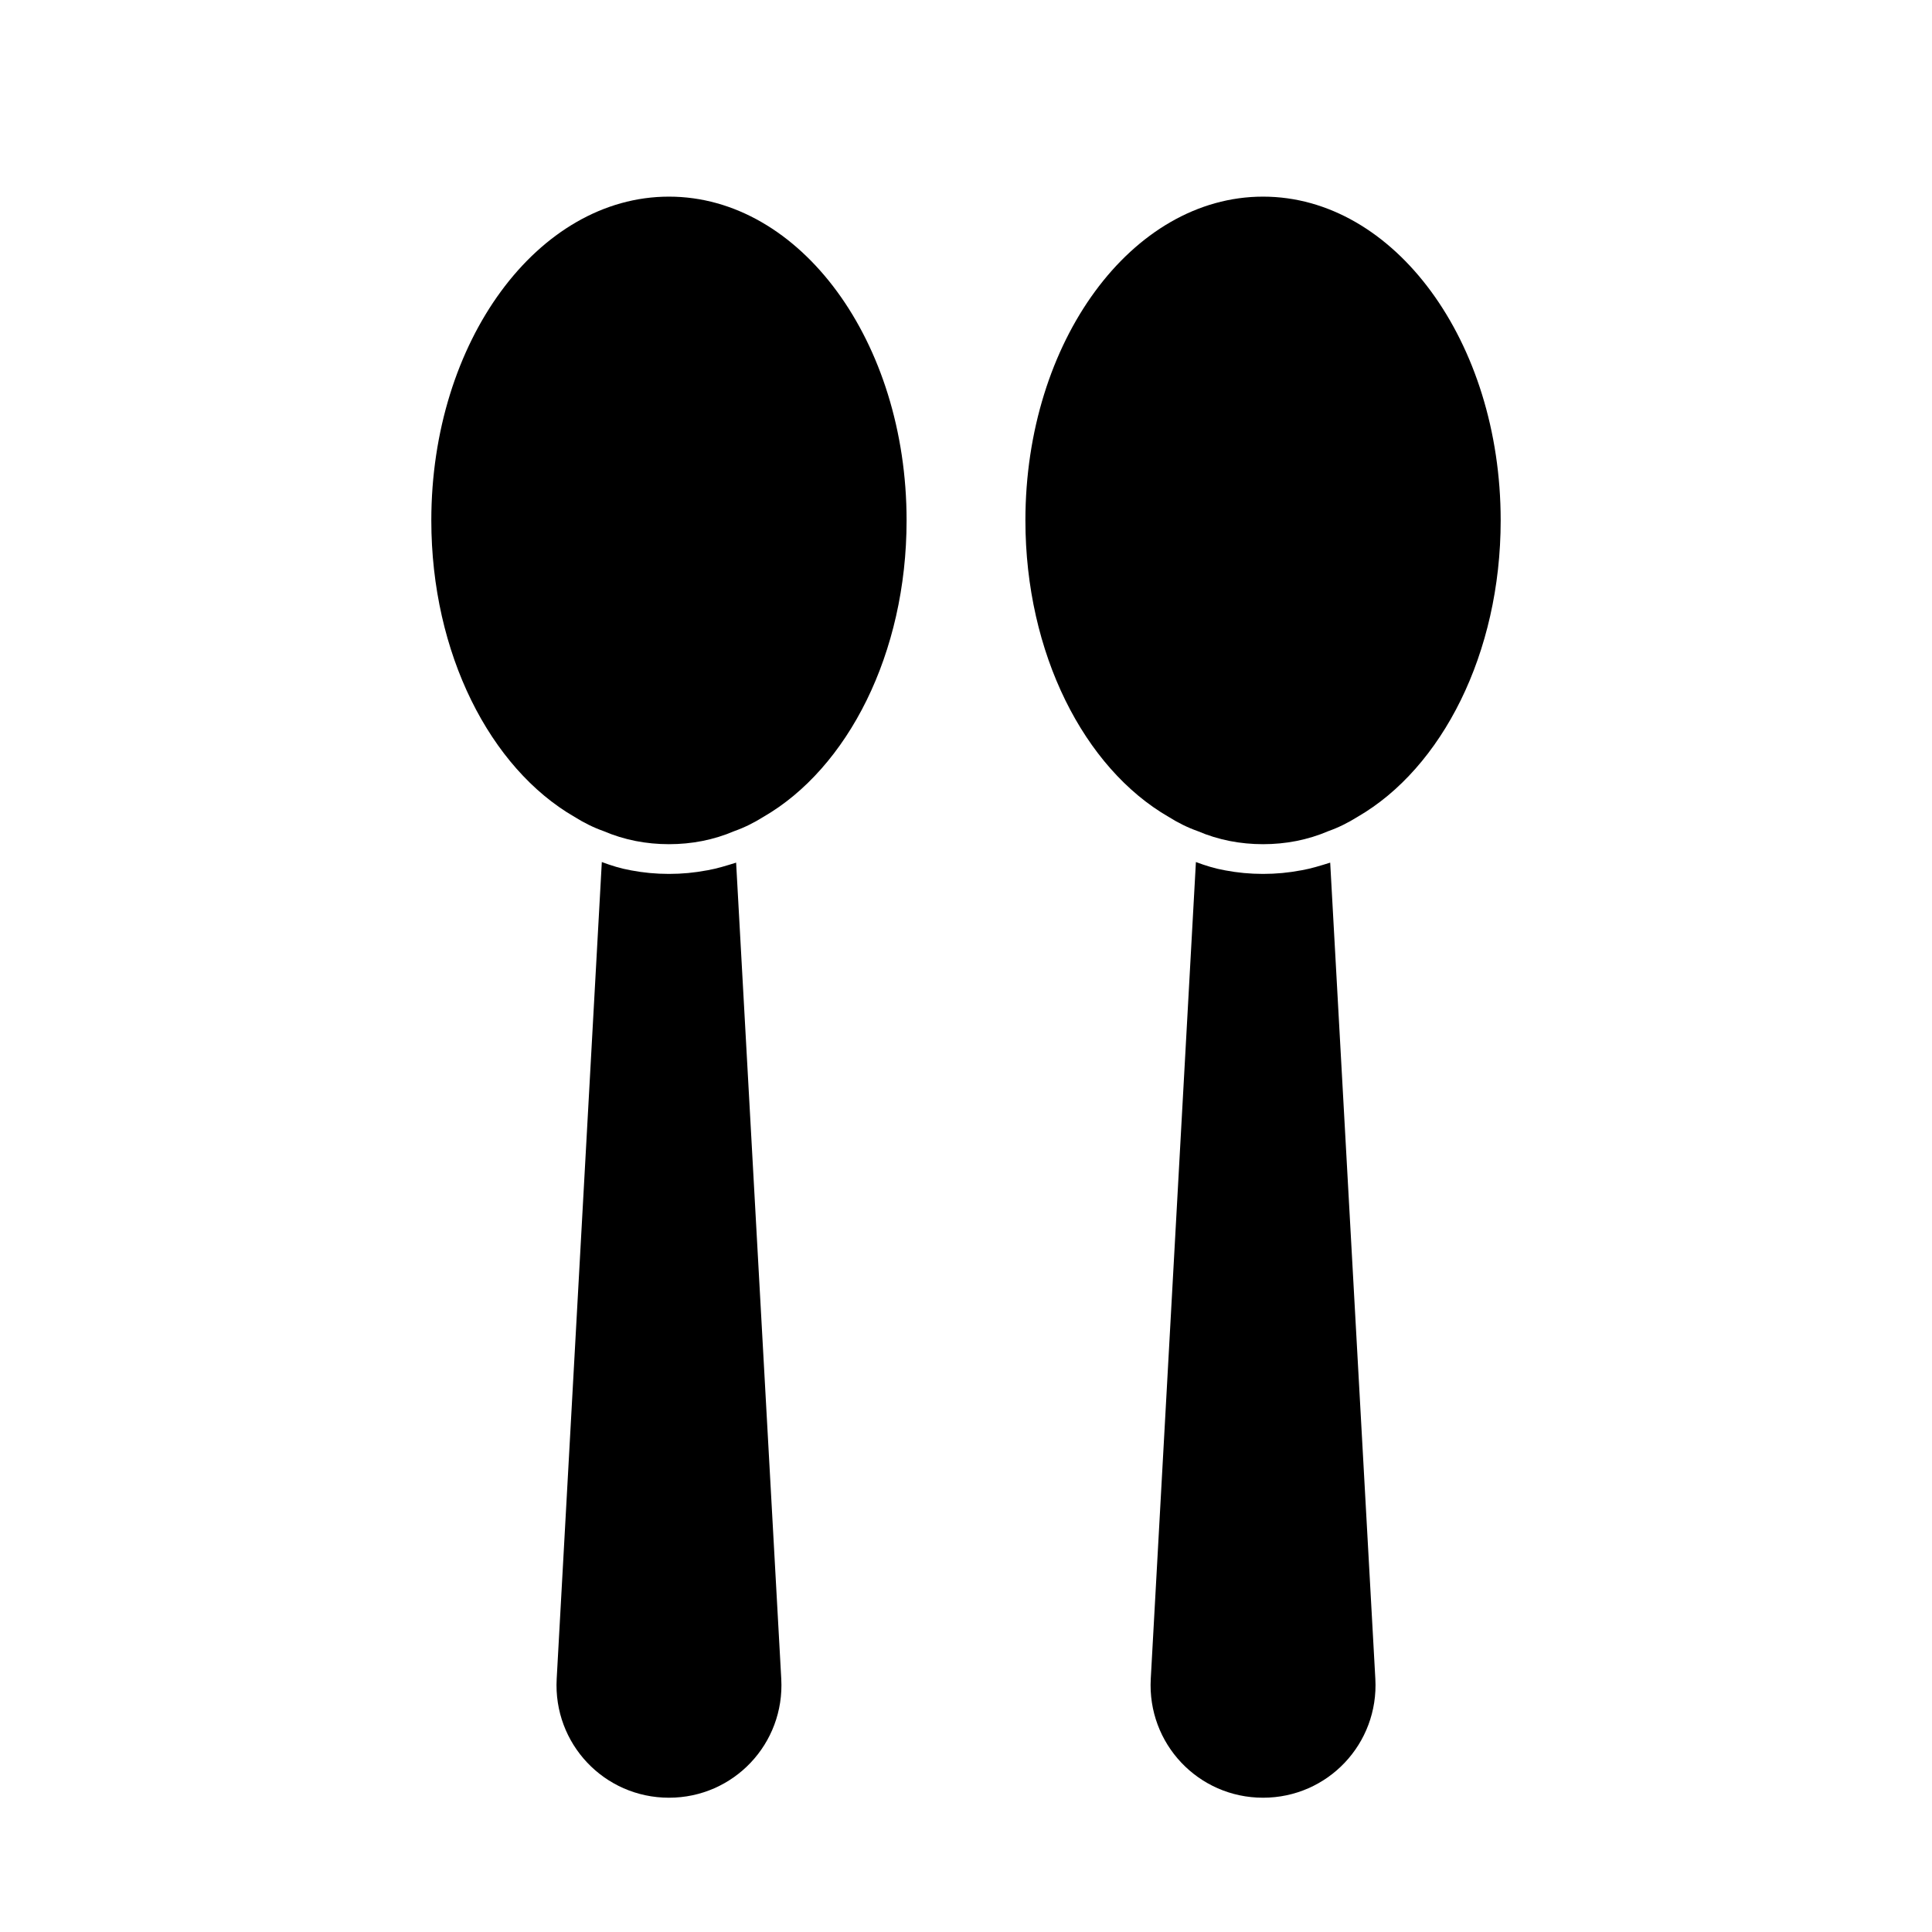
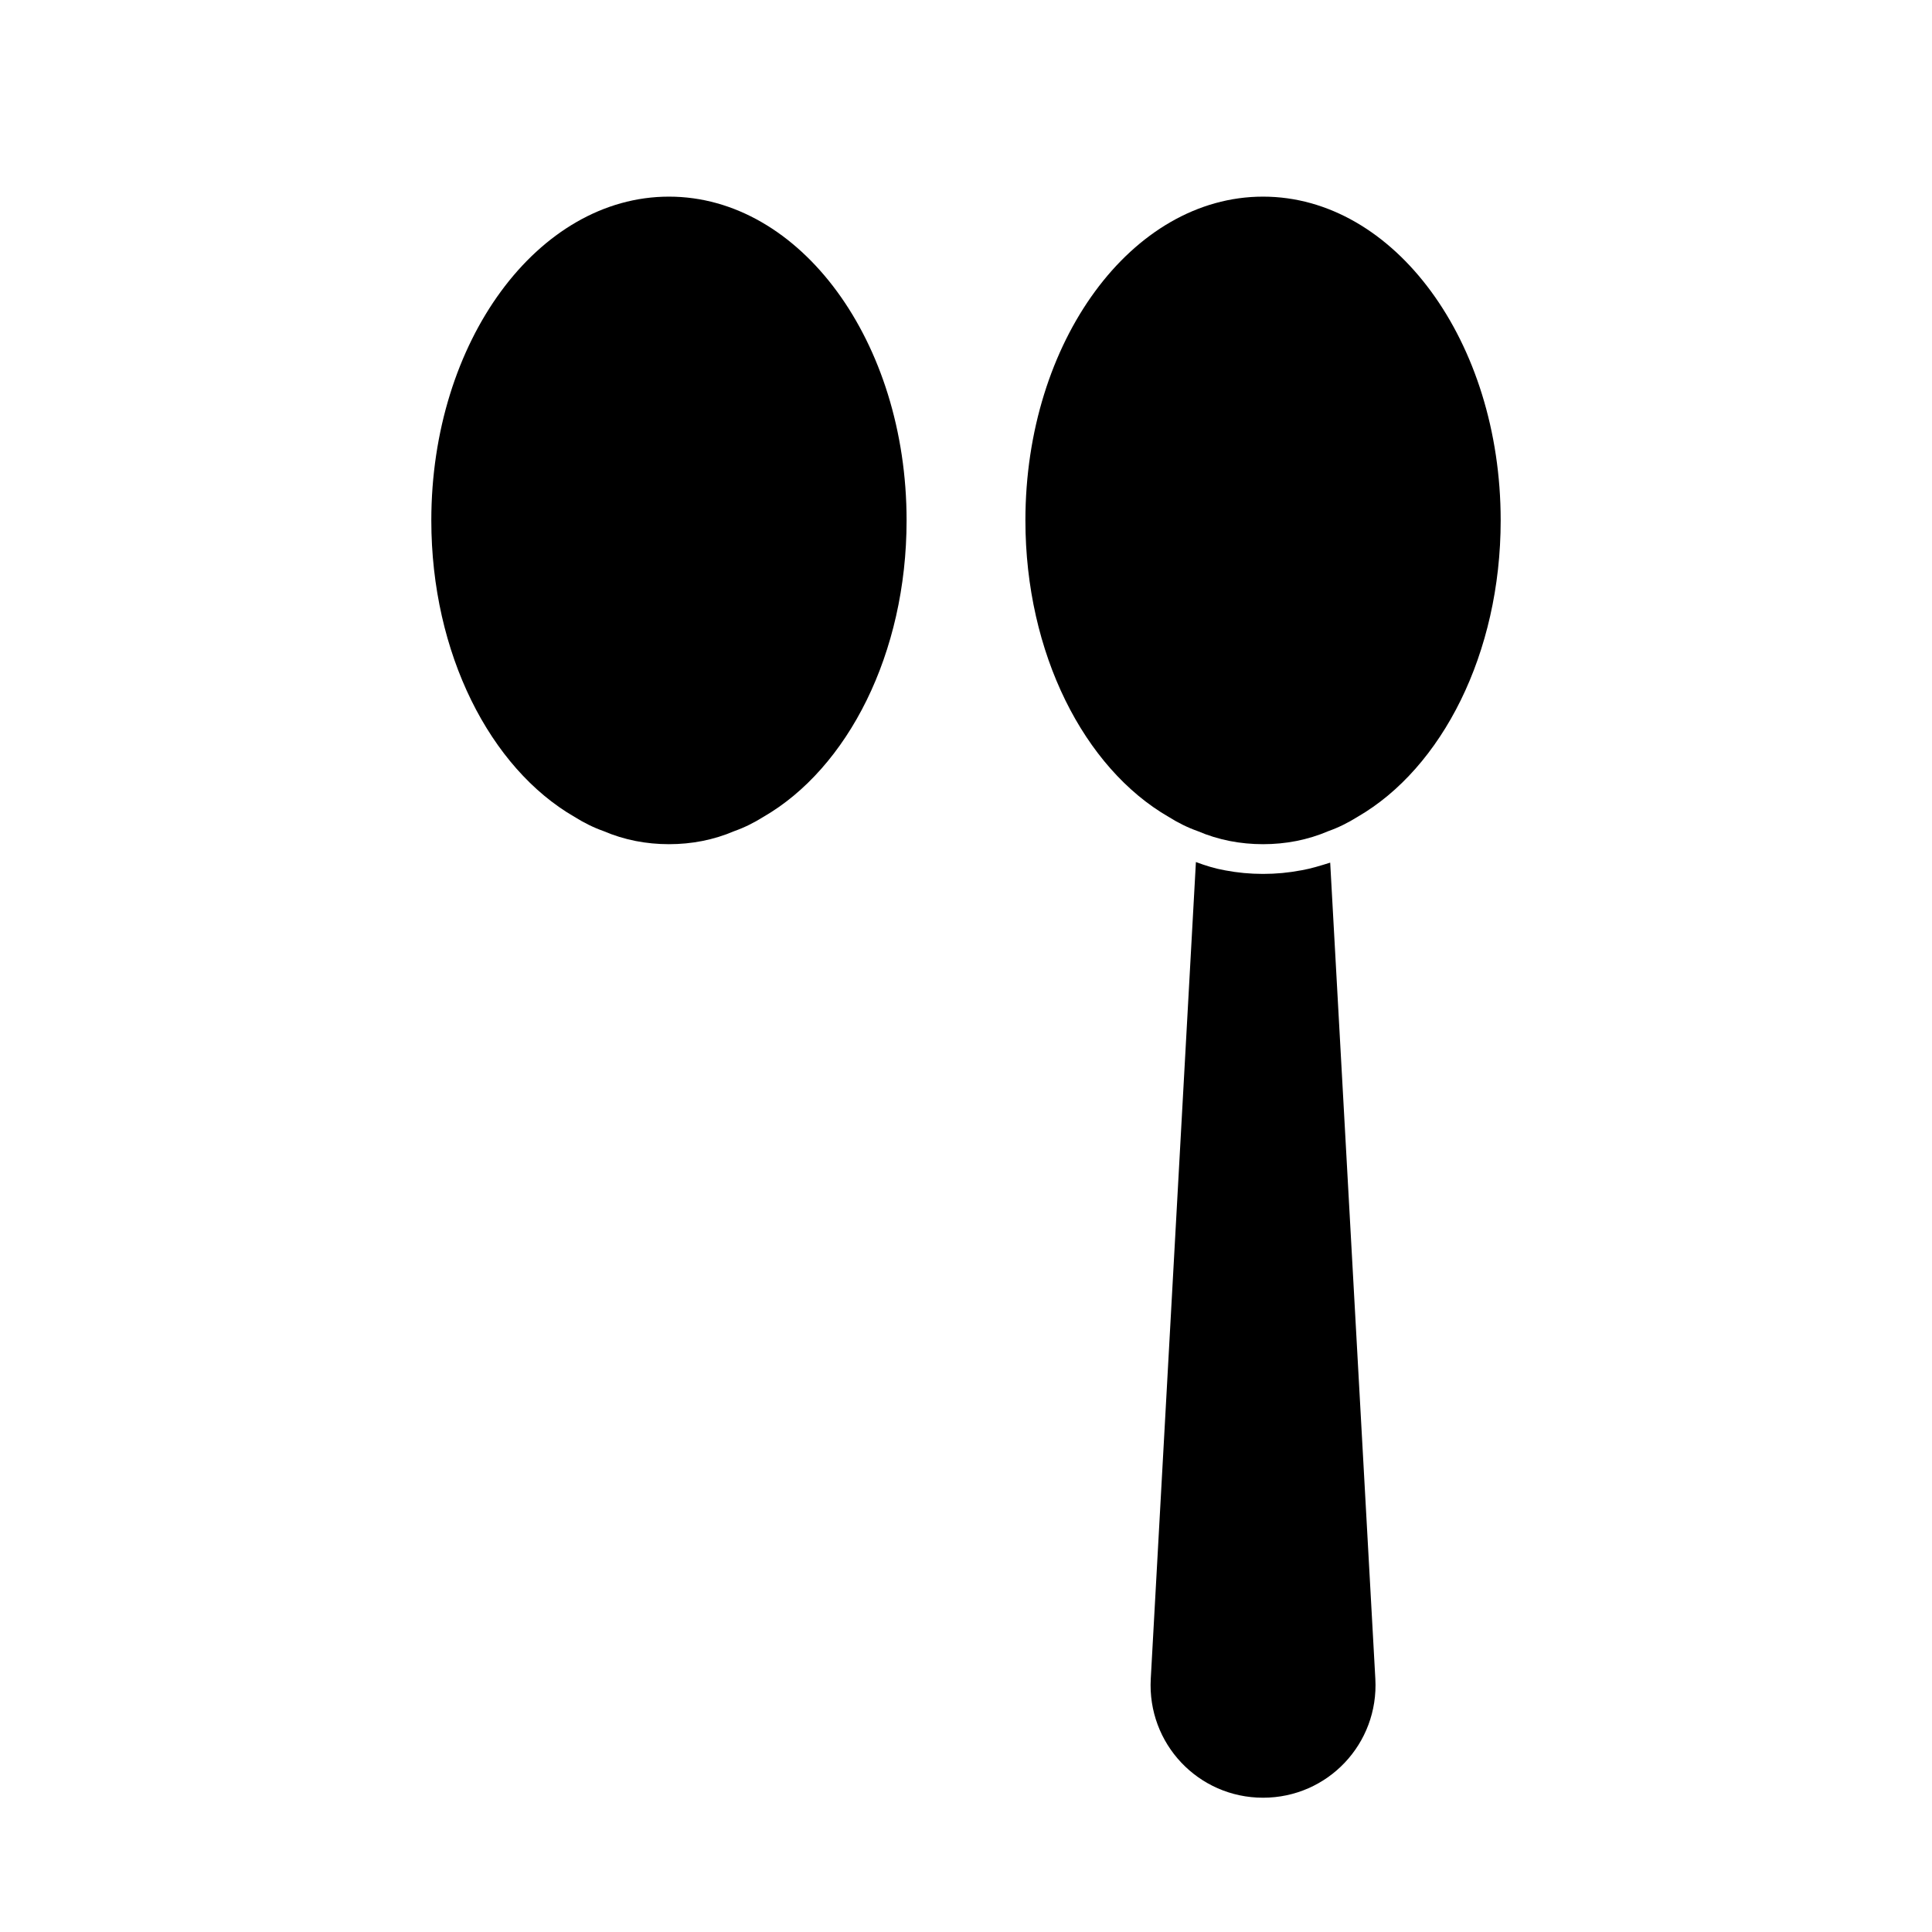
<svg xmlns="http://www.w3.org/2000/svg" fill="#000000" width="800px" height="800px" version="1.1" viewBox="144 144 512 512">
  <g>
    <path d="m321.28 196.11c-34.793 0-62.977 38.414-62.977 85.805 0 35.266 15.586 65.652 37.941 78.562 2.519 1.574 5.039 2.832 7.715 3.777 5.512 2.363 11.336 3.465 17.32 3.465s11.809-1.102 17.32-3.465c2.676-0.945 5.195-2.203 7.715-3.777 22.355-12.91 37.941-43.297 37.941-78.562 0-47.391-28.18-85.805-62.977-85.805z" />
-     <path d="m331.36 374.65c-3.305 0.629-6.613 0.945-10.078 0.945s-6.769-0.316-10.078-0.945c-2.676-0.473-5.195-1.258-7.715-2.203l-11.961 216.48c-0.945 17.16 12.594 31.488 29.758 31.488 17.16 0 30.699-14.328 29.758-31.488l-11.965-216.32c-2.523 0.789-5.043 1.578-7.719 2.051z" />
    <path d="m478.72 196.11c-34.793 0-62.977 38.414-62.977 85.805 0 35.266 15.586 65.652 37.941 78.562 2.519 1.574 5.039 2.832 7.715 3.777 5.512 2.363 11.336 3.465 17.32 3.465s11.809-1.102 17.32-3.465c2.676-0.945 5.195-2.203 7.715-3.777 22.355-12.91 37.941-43.297 37.941-78.562 0-47.391-28.184-85.805-62.977-85.805z" />
    <path d="m488.8 374.65c-3.305 0.629-6.613 0.945-10.078 0.945s-6.769-0.316-10.078-0.945c-2.676-0.473-5.195-1.258-7.715-2.203l-11.965 216.48c-0.945 17.16 12.594 31.488 29.758 31.488 17.16 0 30.699-14.328 29.758-31.488l-11.965-216.32c-2.519 0.789-5.039 1.578-7.715 2.051z" />
  </g>
</svg>